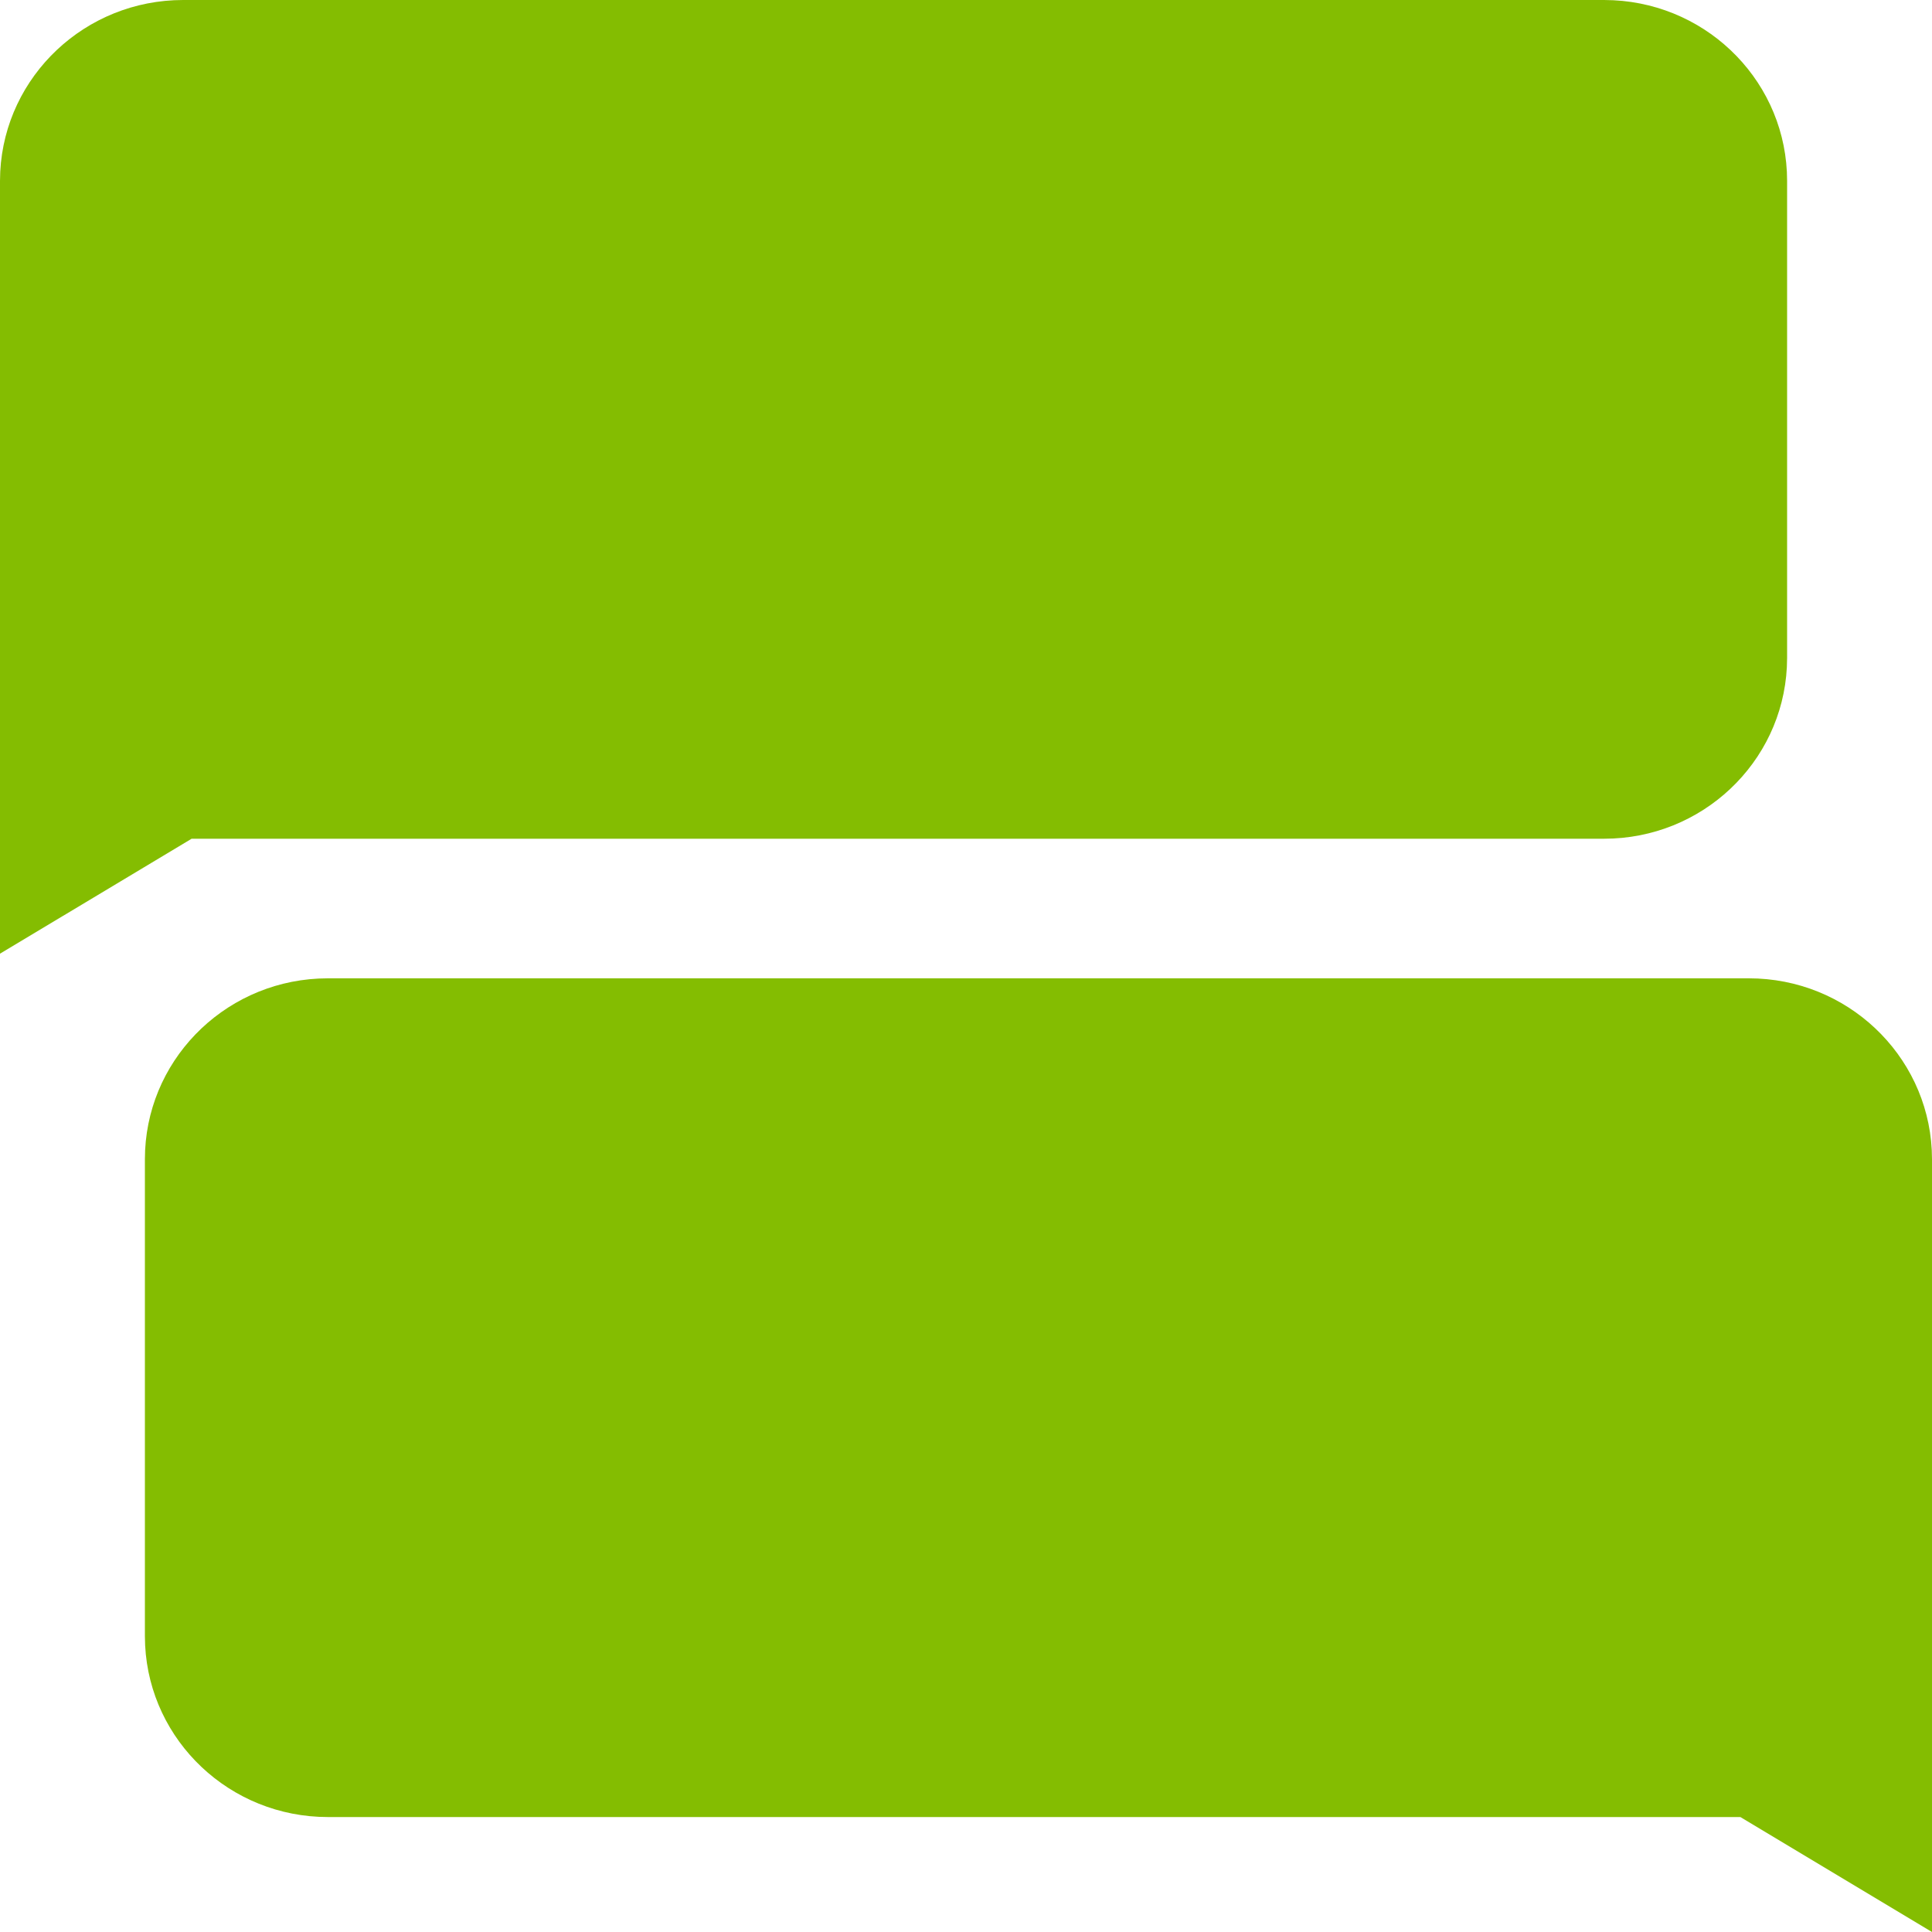
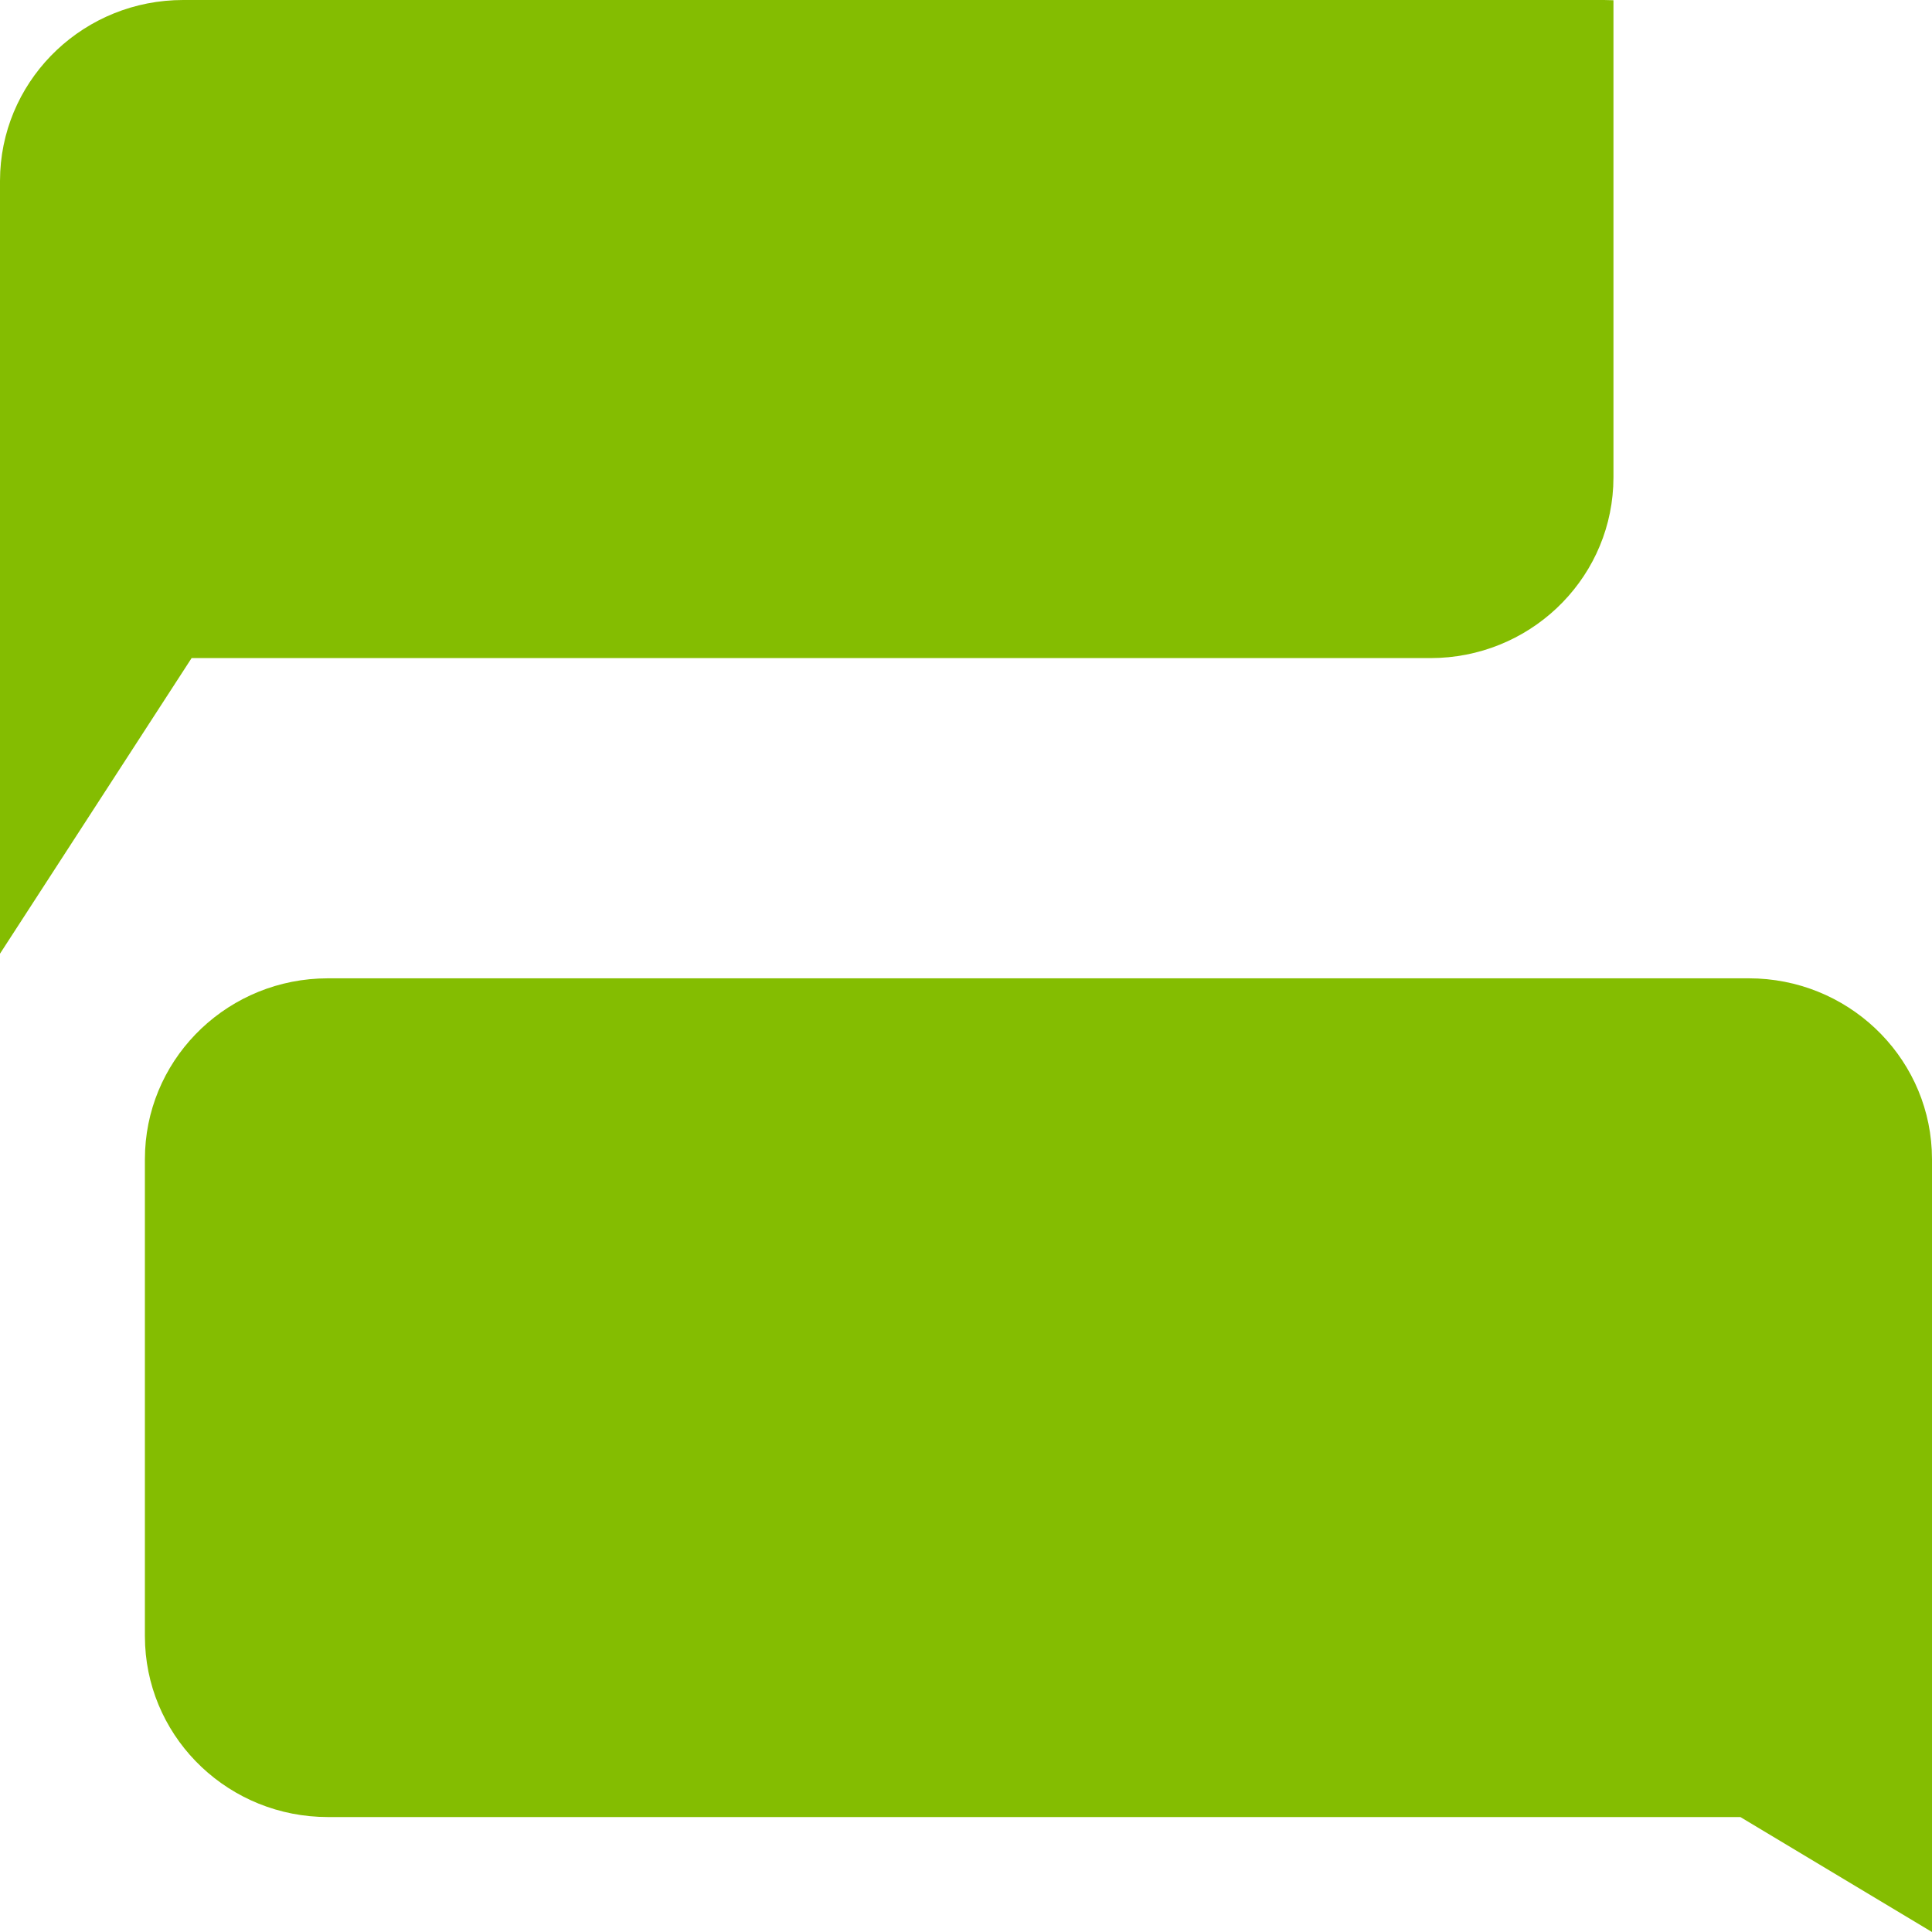
<svg xmlns="http://www.w3.org/2000/svg" width="40" height="40" viewBox="0 0 40 40">
-   <path fill="#84BD01" d="M36.208 20.255c2.027 0 3.684 1.573 3.787 3.552L40 24v16l-3.967-2.38H6.789c-2.027 0-3.683-1.574-3.784-3.553L3 33.874V24c0-2.004 1.592-3.64 3.594-3.74l.195-.005h29.419zM33.21 0l.195.005C35.408.105 37 1.74 37 3.745v9.875l-.005.192c-.101 1.98-1.757 3.553-3.784 3.553H3.967L0 19.745v-16l.005-.192C.108 1.573 1.765 0 3.792 0h29.419z" />
+   <path fill="#84BD01" d="M36.208 20.255c2.027 0 3.684 1.573 3.787 3.552L40 24v16l-3.967-2.38H6.789c-2.027 0-3.683-1.574-3.784-3.553L3 33.874V24c0-2.004 1.592-3.64 3.594-3.74l.195-.005h29.419zM33.21 0l.195.005v9.875l-.005.192c-.101 1.98-1.757 3.553-3.784 3.553H3.967L0 19.745v-16l.005-.192C.108 1.573 1.765 0 3.792 0h29.419z" />
</svg>